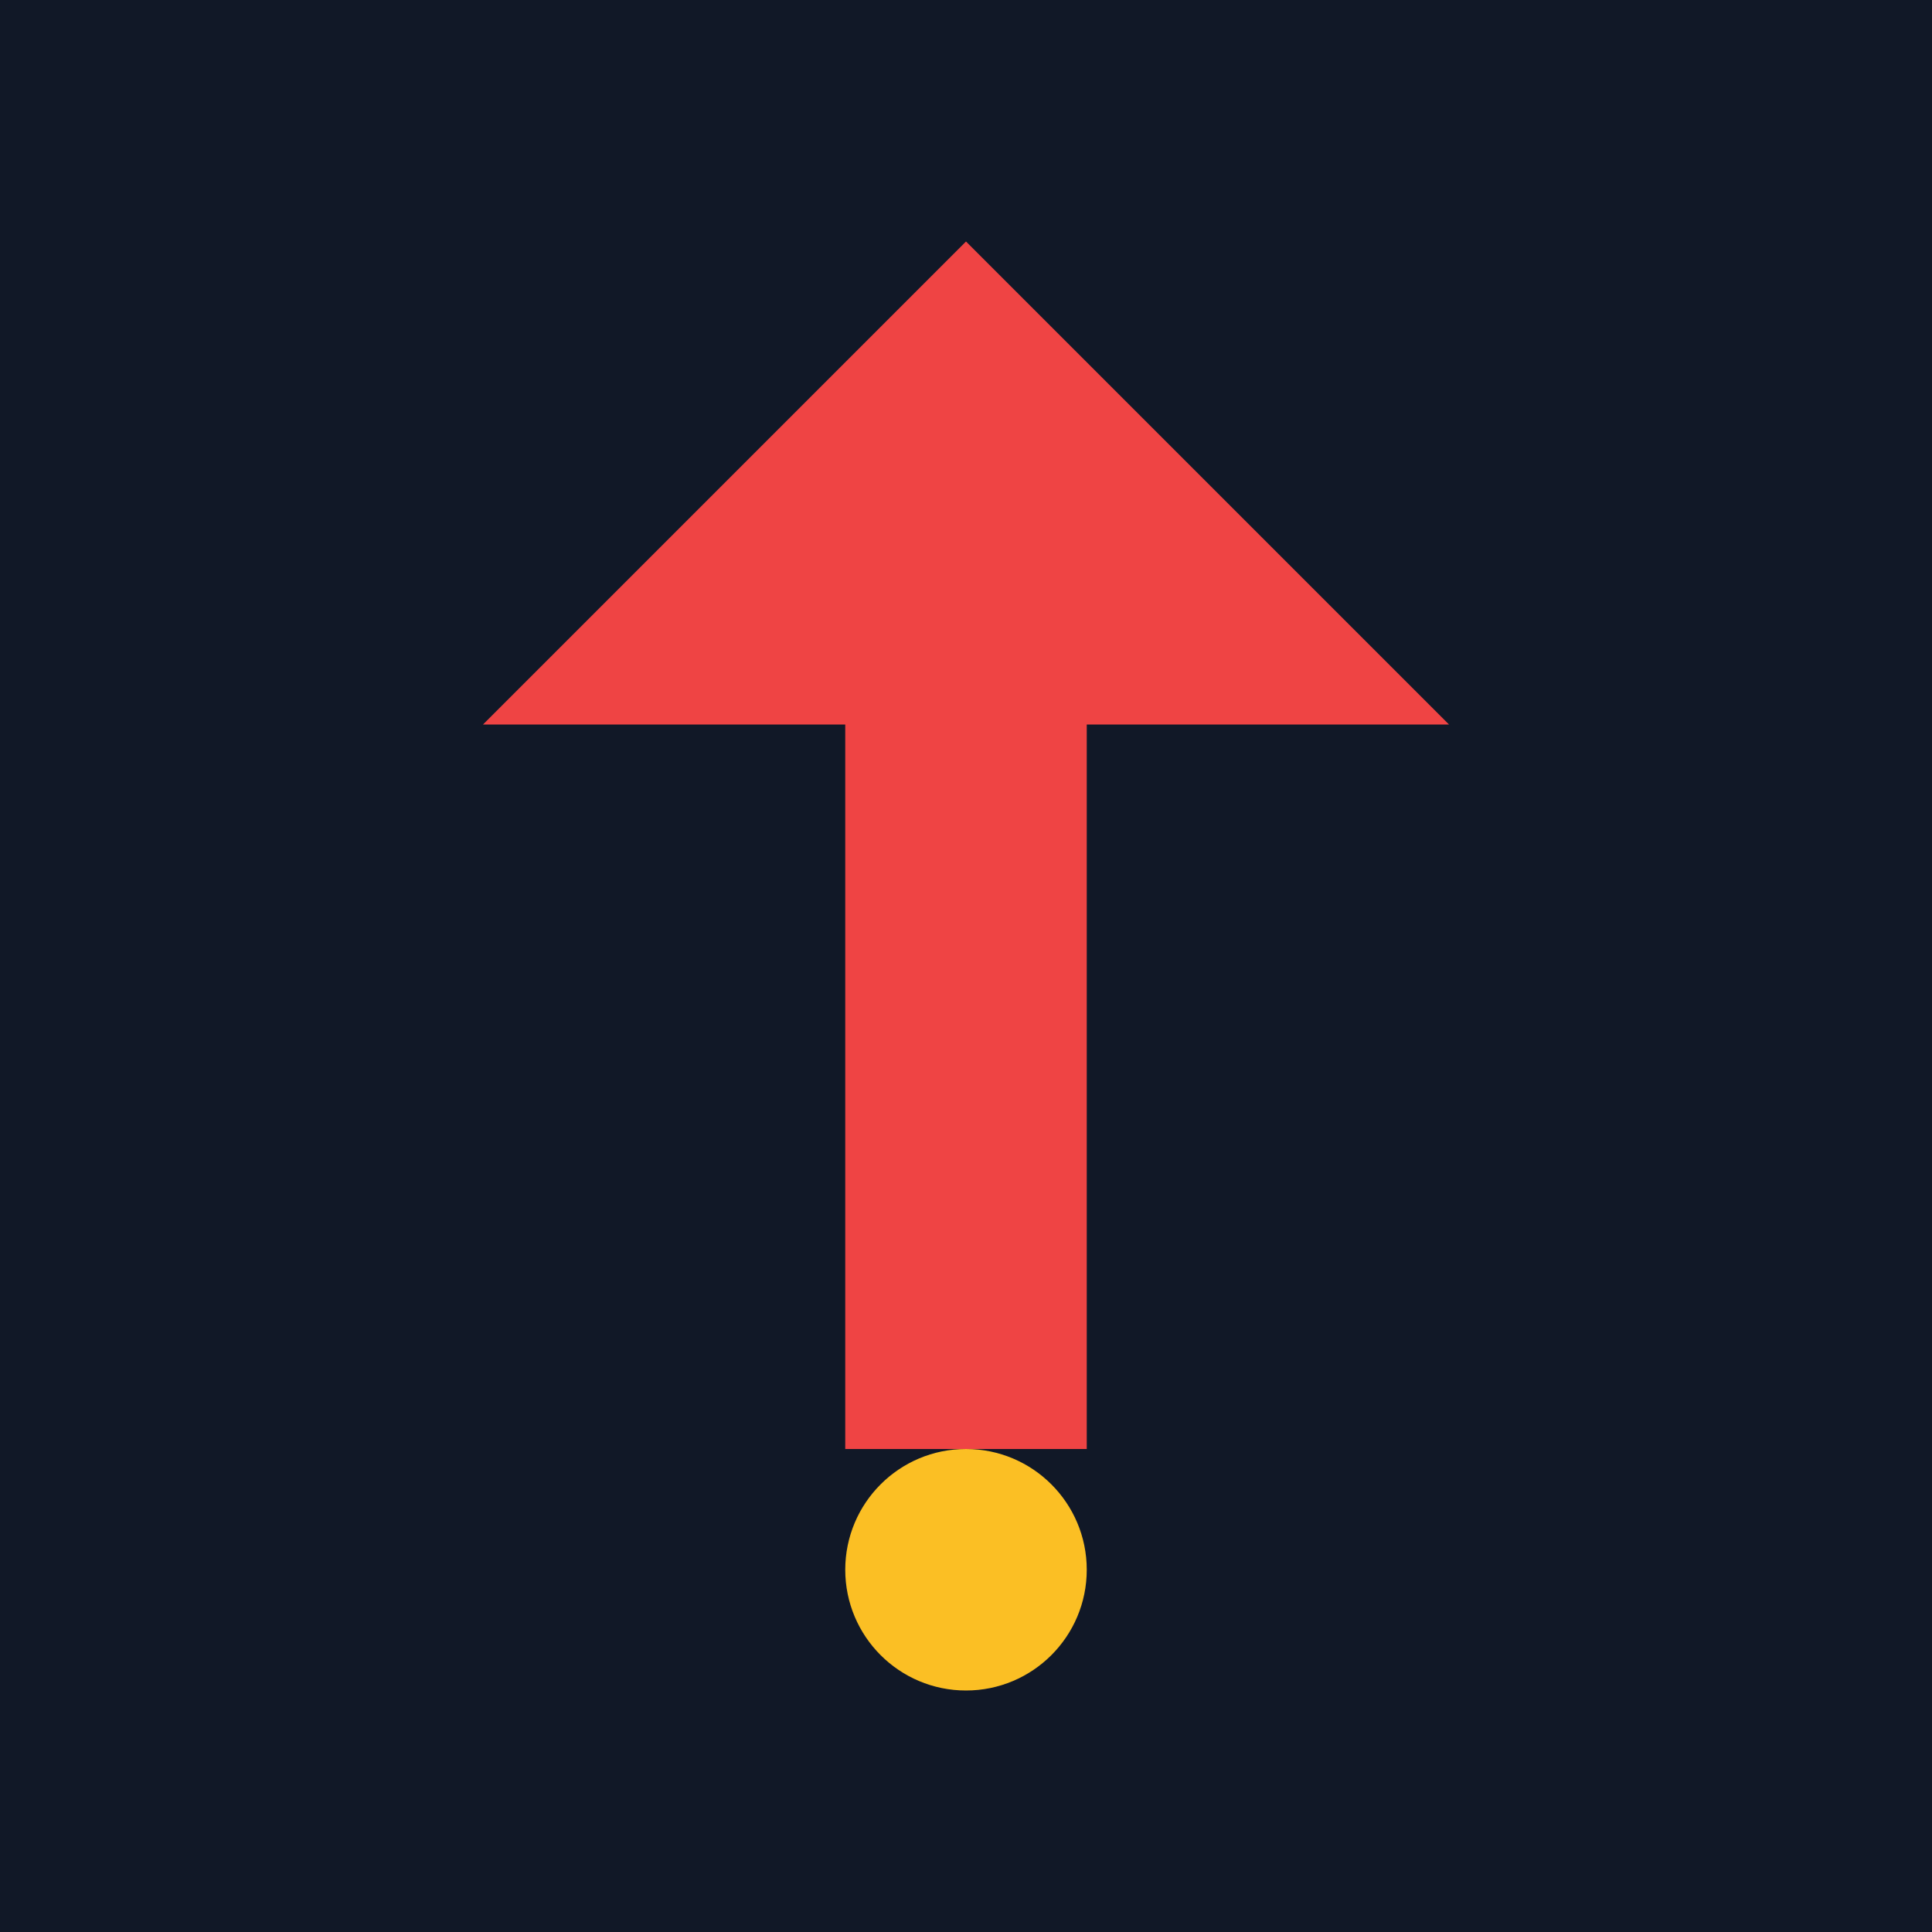
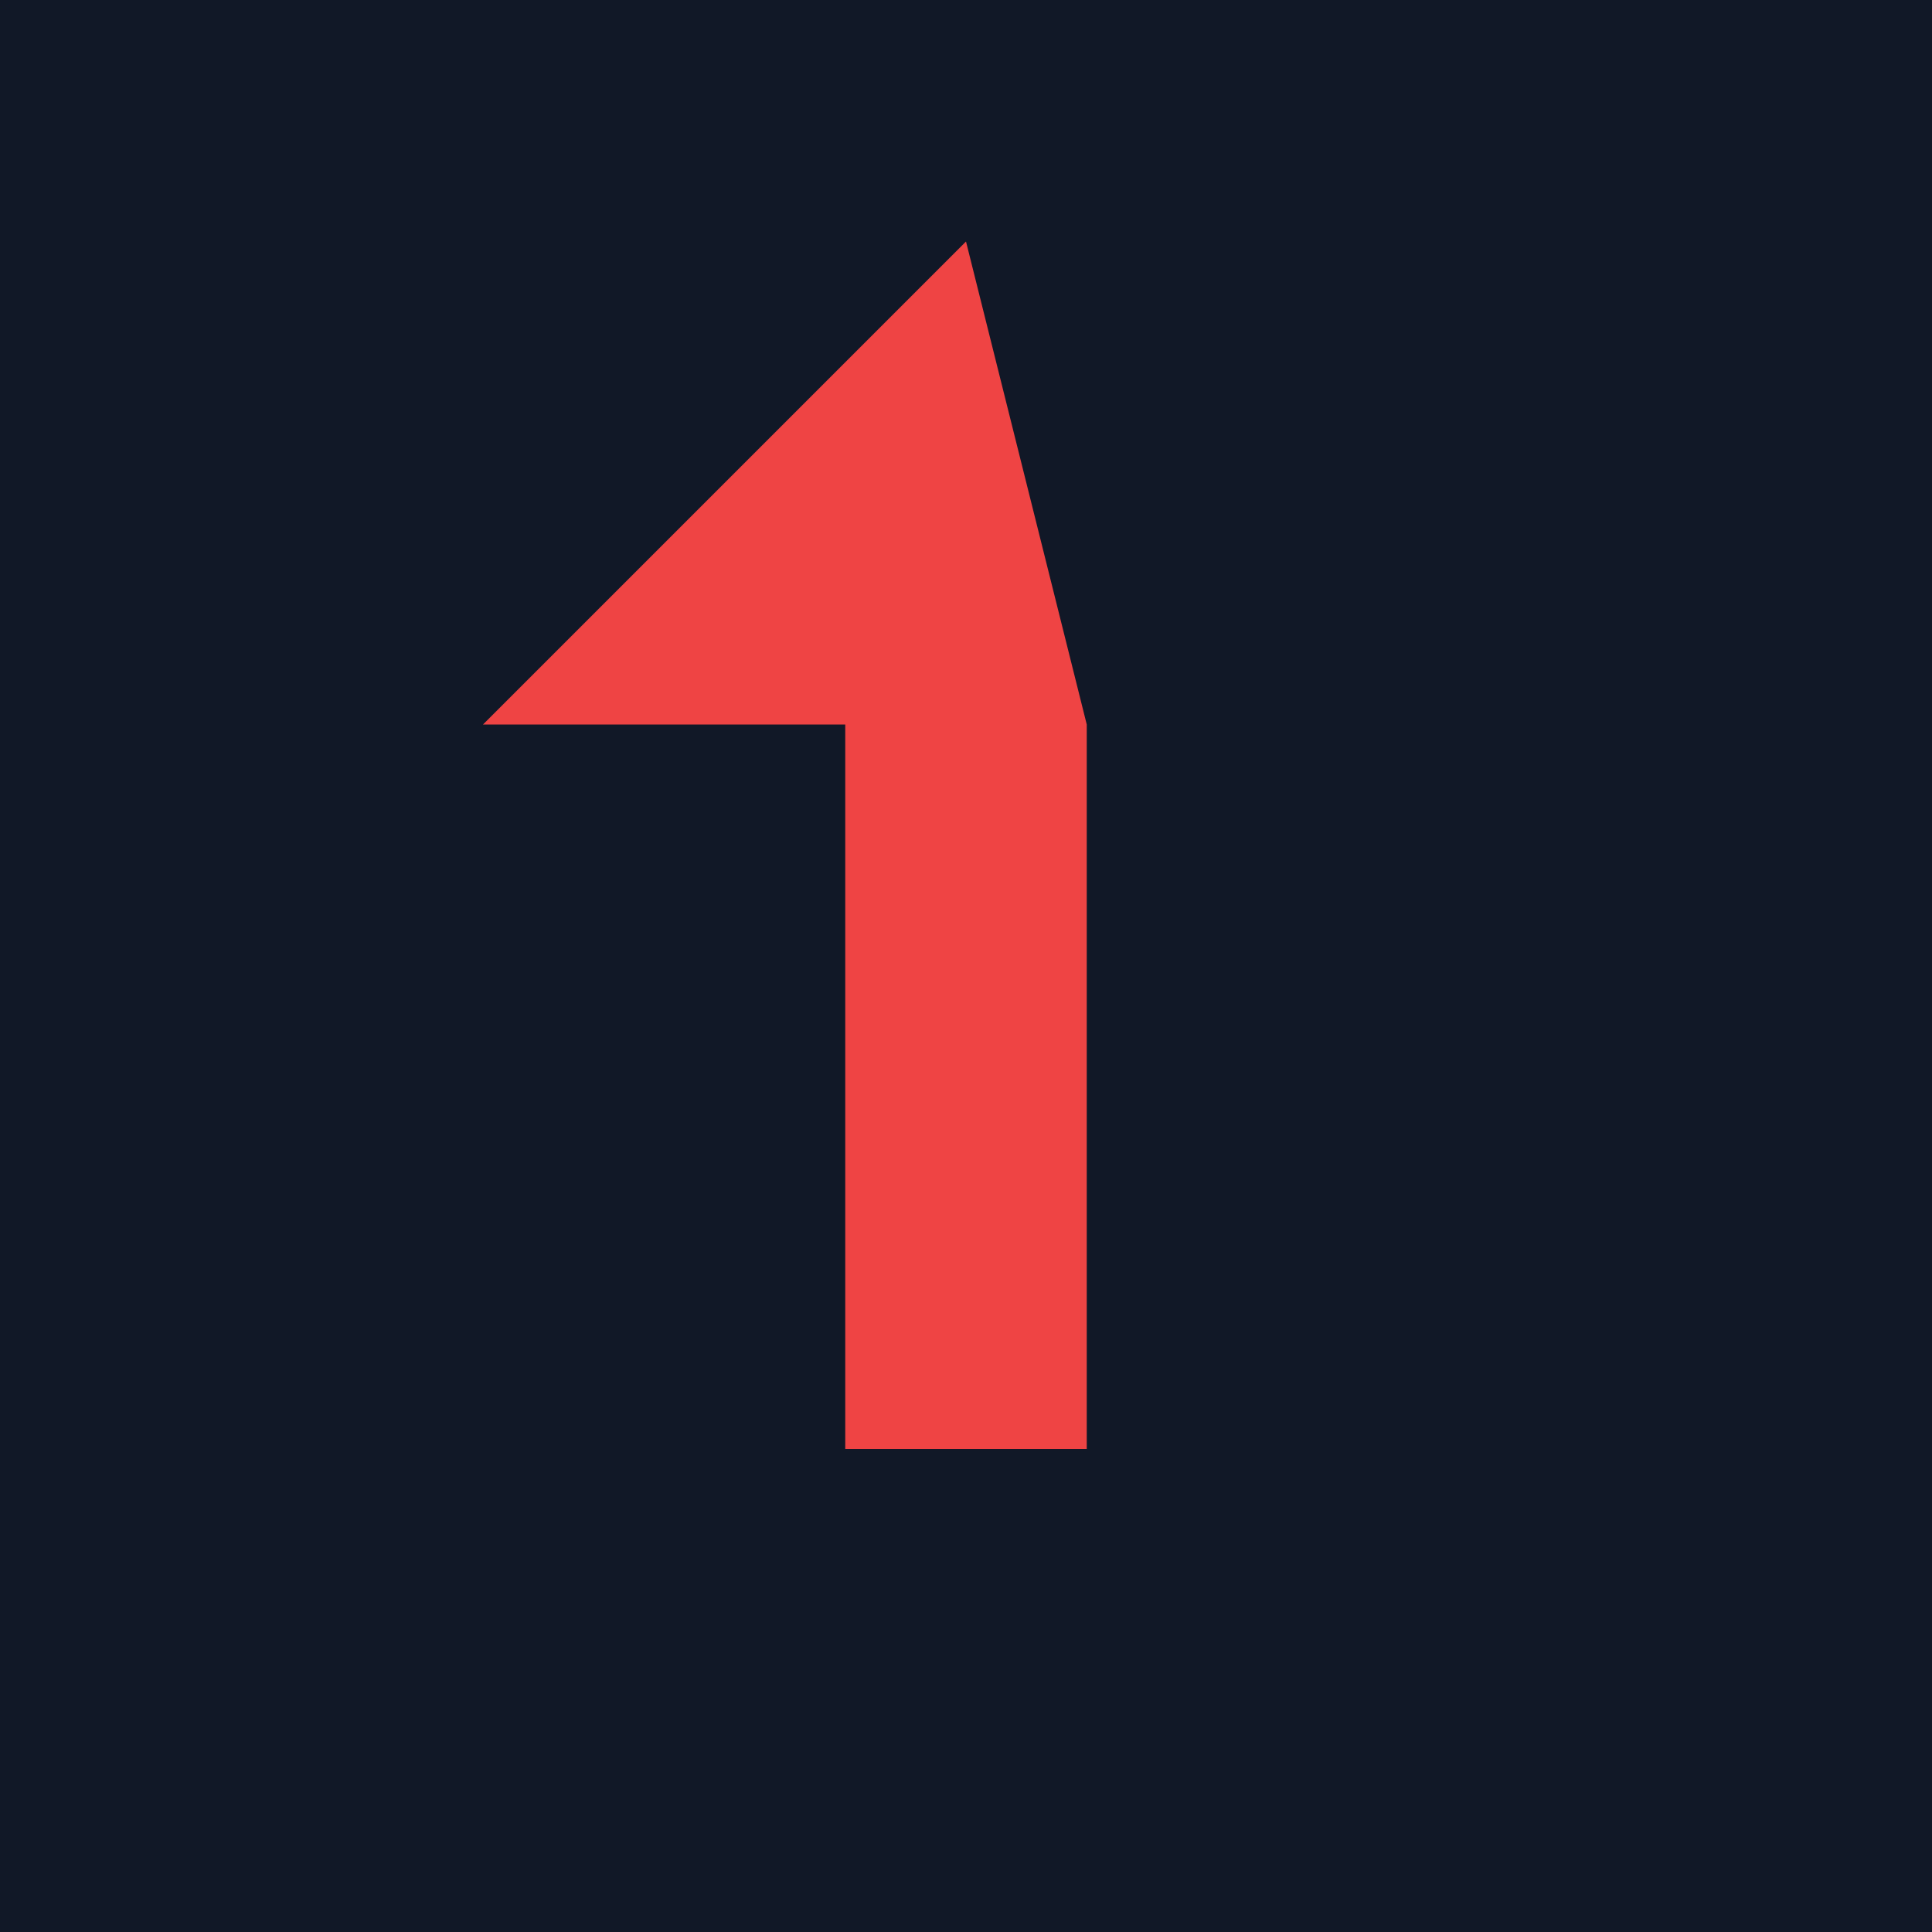
<svg xmlns="http://www.w3.org/2000/svg" viewBox="0 0 32 32" fill="#ef4444">
  <rect width="32" height="32" fill="#111827" />
-   <path d="M16 4L8 12h6v12h4V12h6L16 4z" fill="#ef4444" />
-   <circle cx="16" cy="26" r="2" fill="#fbbf24" />
+   <path d="M16 4L8 12h6v12h4V12L16 4z" fill="#ef4444" />
</svg>